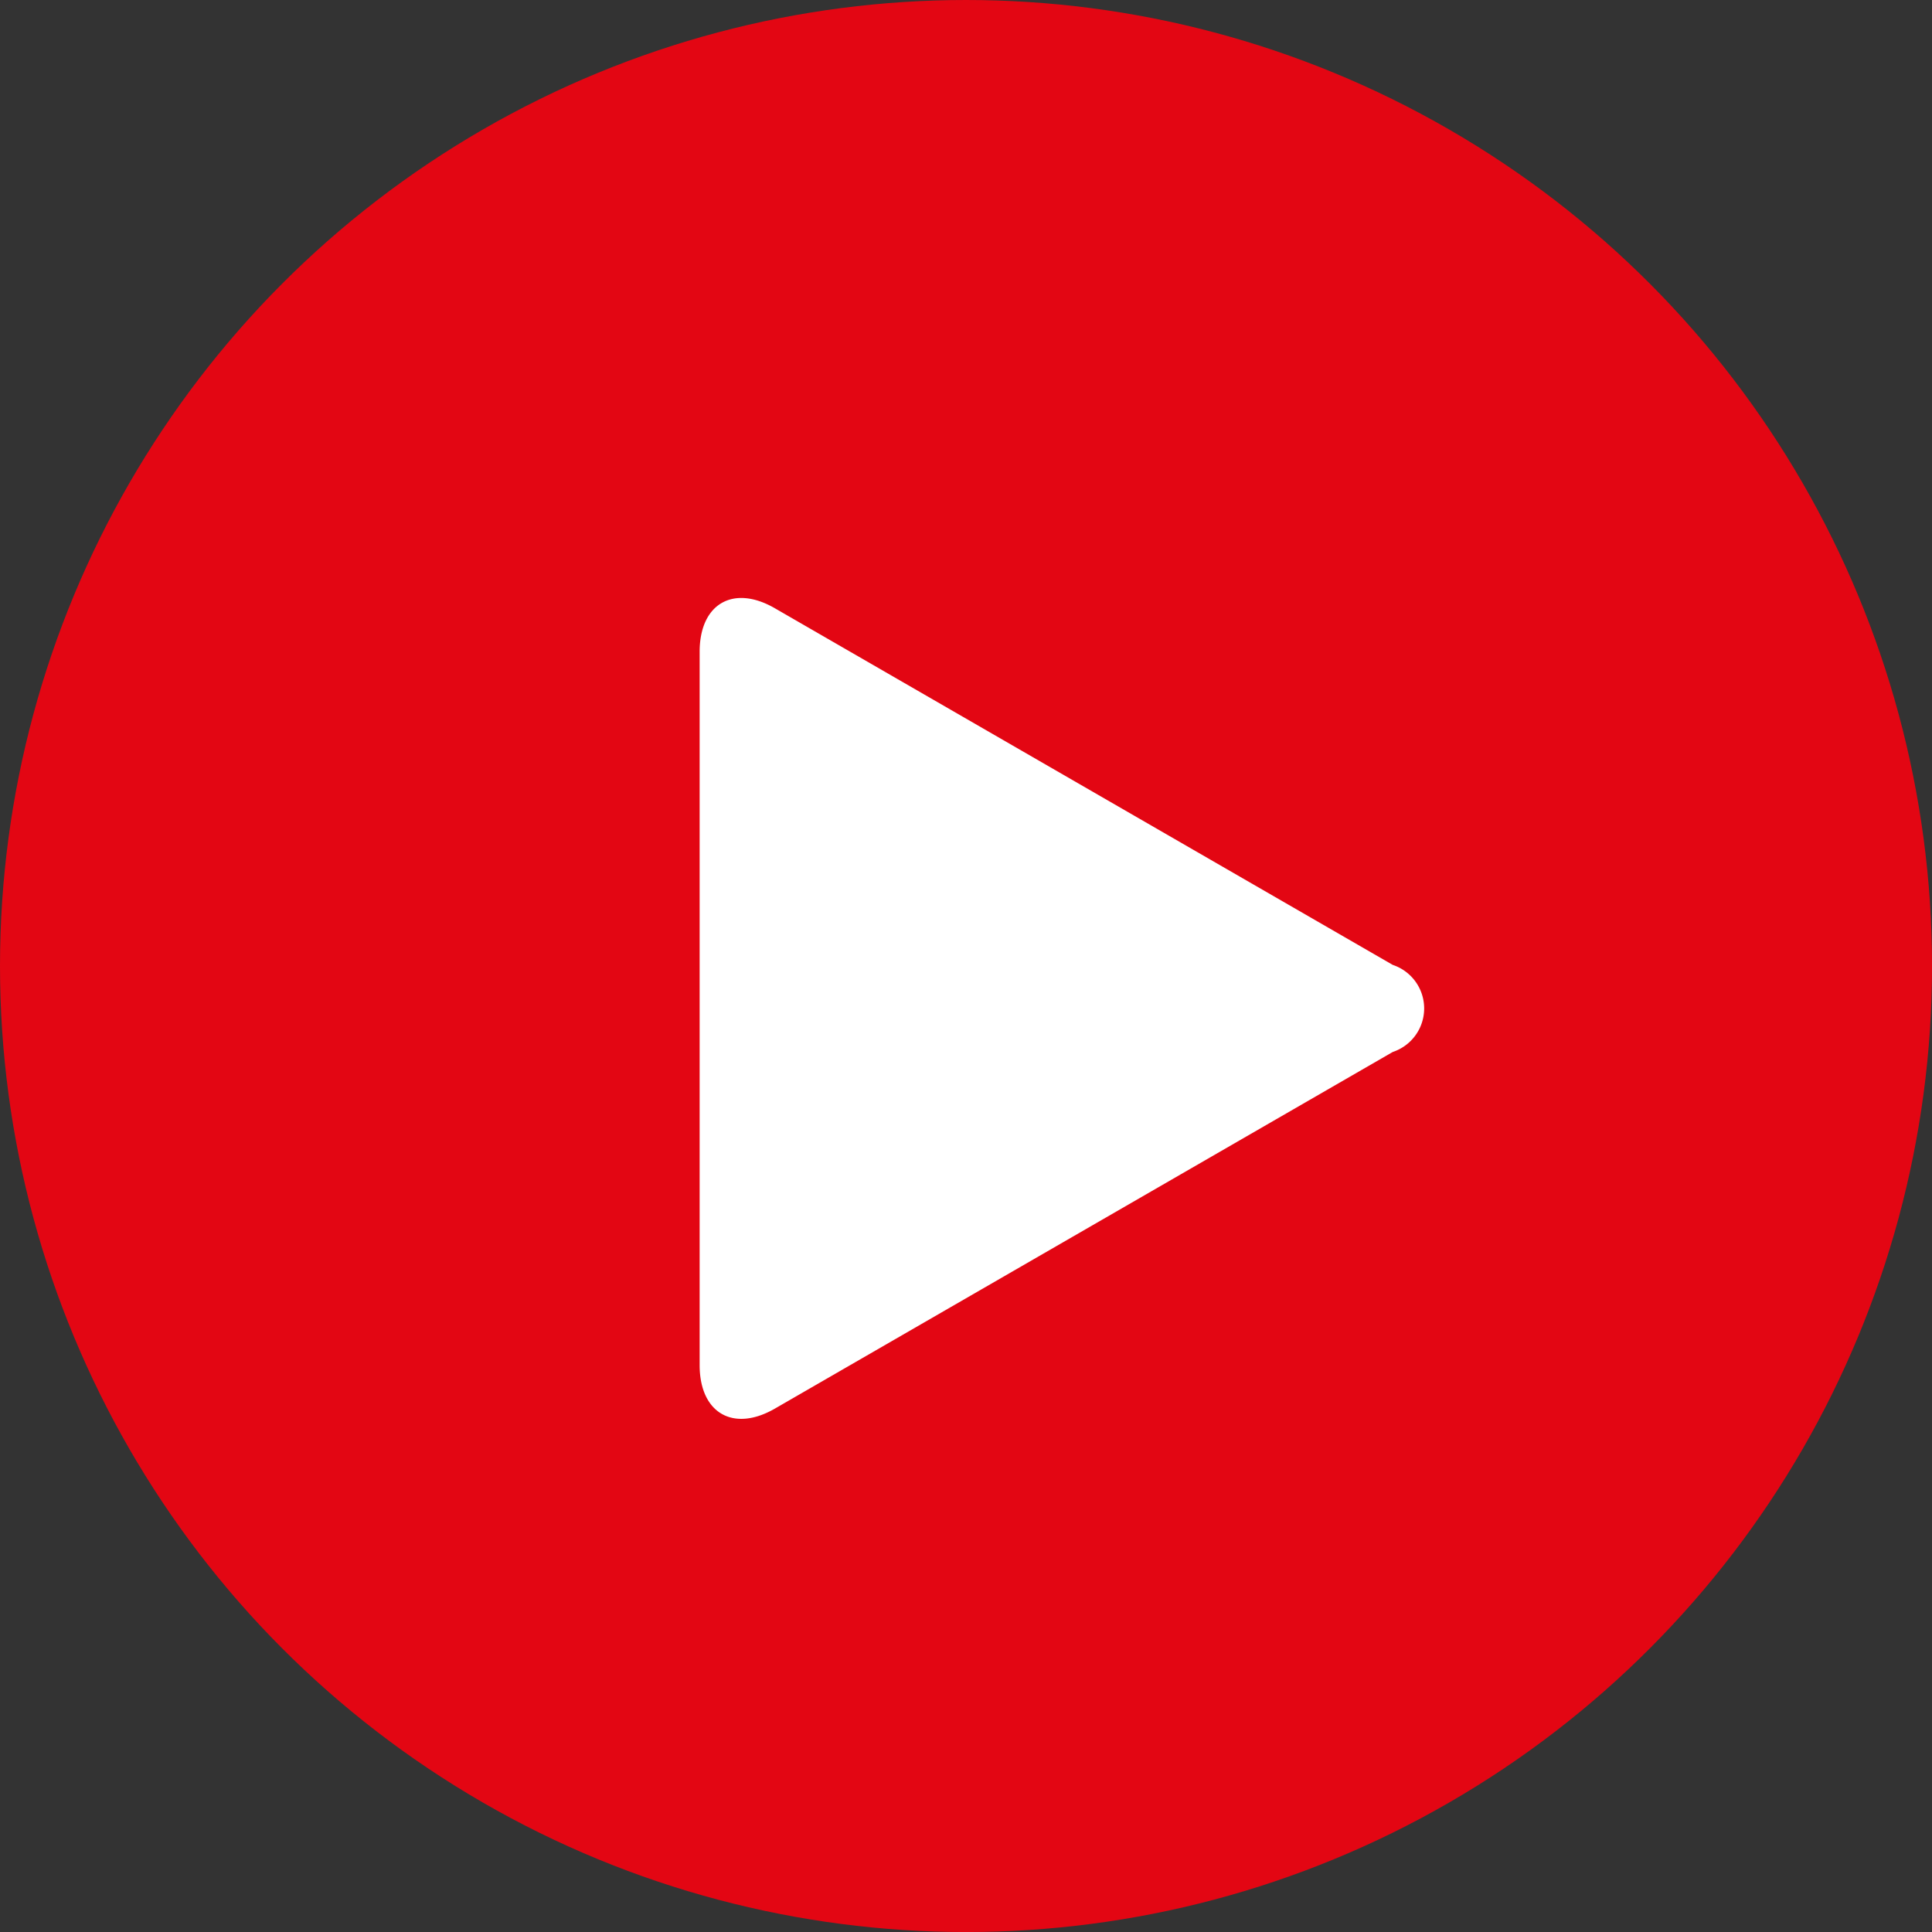
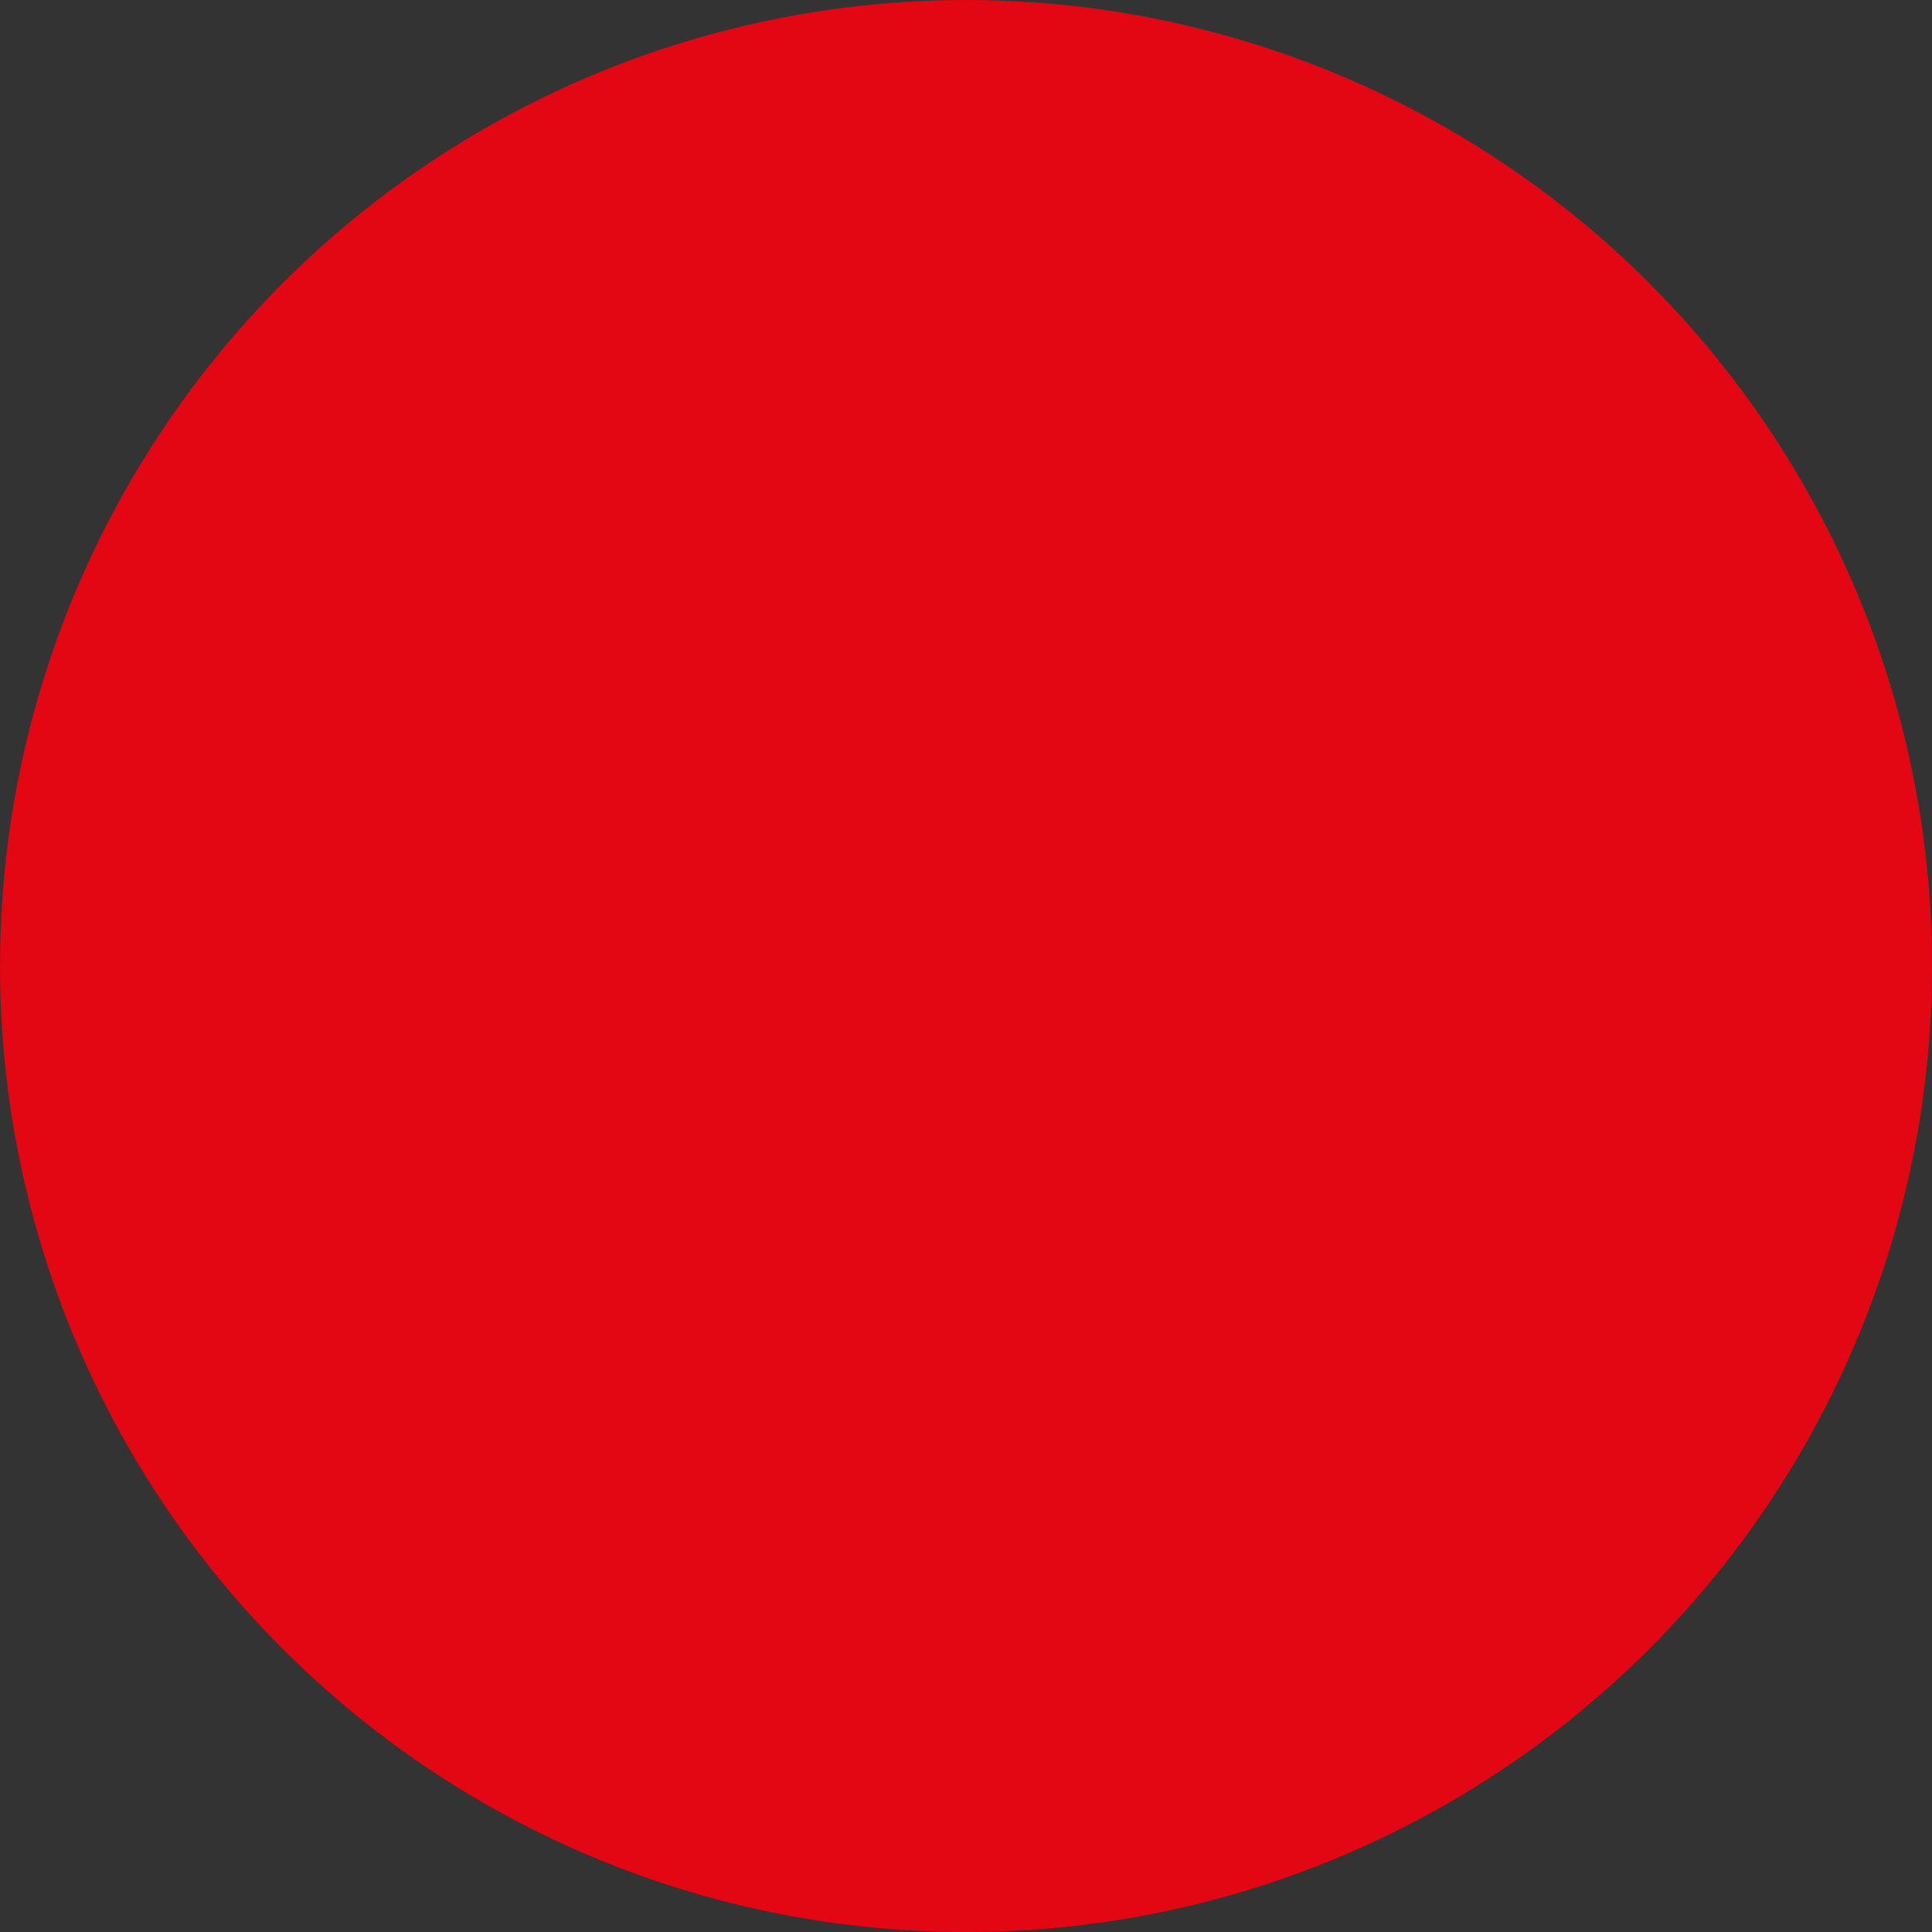
<svg xmlns="http://www.w3.org/2000/svg" id="Groupe_5" data-name="Groupe 5" width="52.011" height="52.011" viewBox="0 0 52.011 52.011">
  <rect x="0" y="0" width="52.011" height="52.011" fill="#333333" stroke="none" />
  <ellipse id="Ellipse_3" data-name="Ellipse 3" cx="26.006" cy="26.006" rx="26.006" ry="26.006" transform="translate(0 0)" fill="#e30613" />
-   <path id="Tracé_31" data-name="Tracé 31" d="M239.707,57.751l-8.316,4.8-8.316,4.8c-1.119.646-2.027.123-2.027-1.17V46.977c0-1.293.908-1.818,2.027-1.17l8.316,4.8,8.316,4.8A1.235,1.235,0,0,1,239.707,57.751Z" transform="translate(-202.213 -29.431)" fill="#fff" />
</svg>